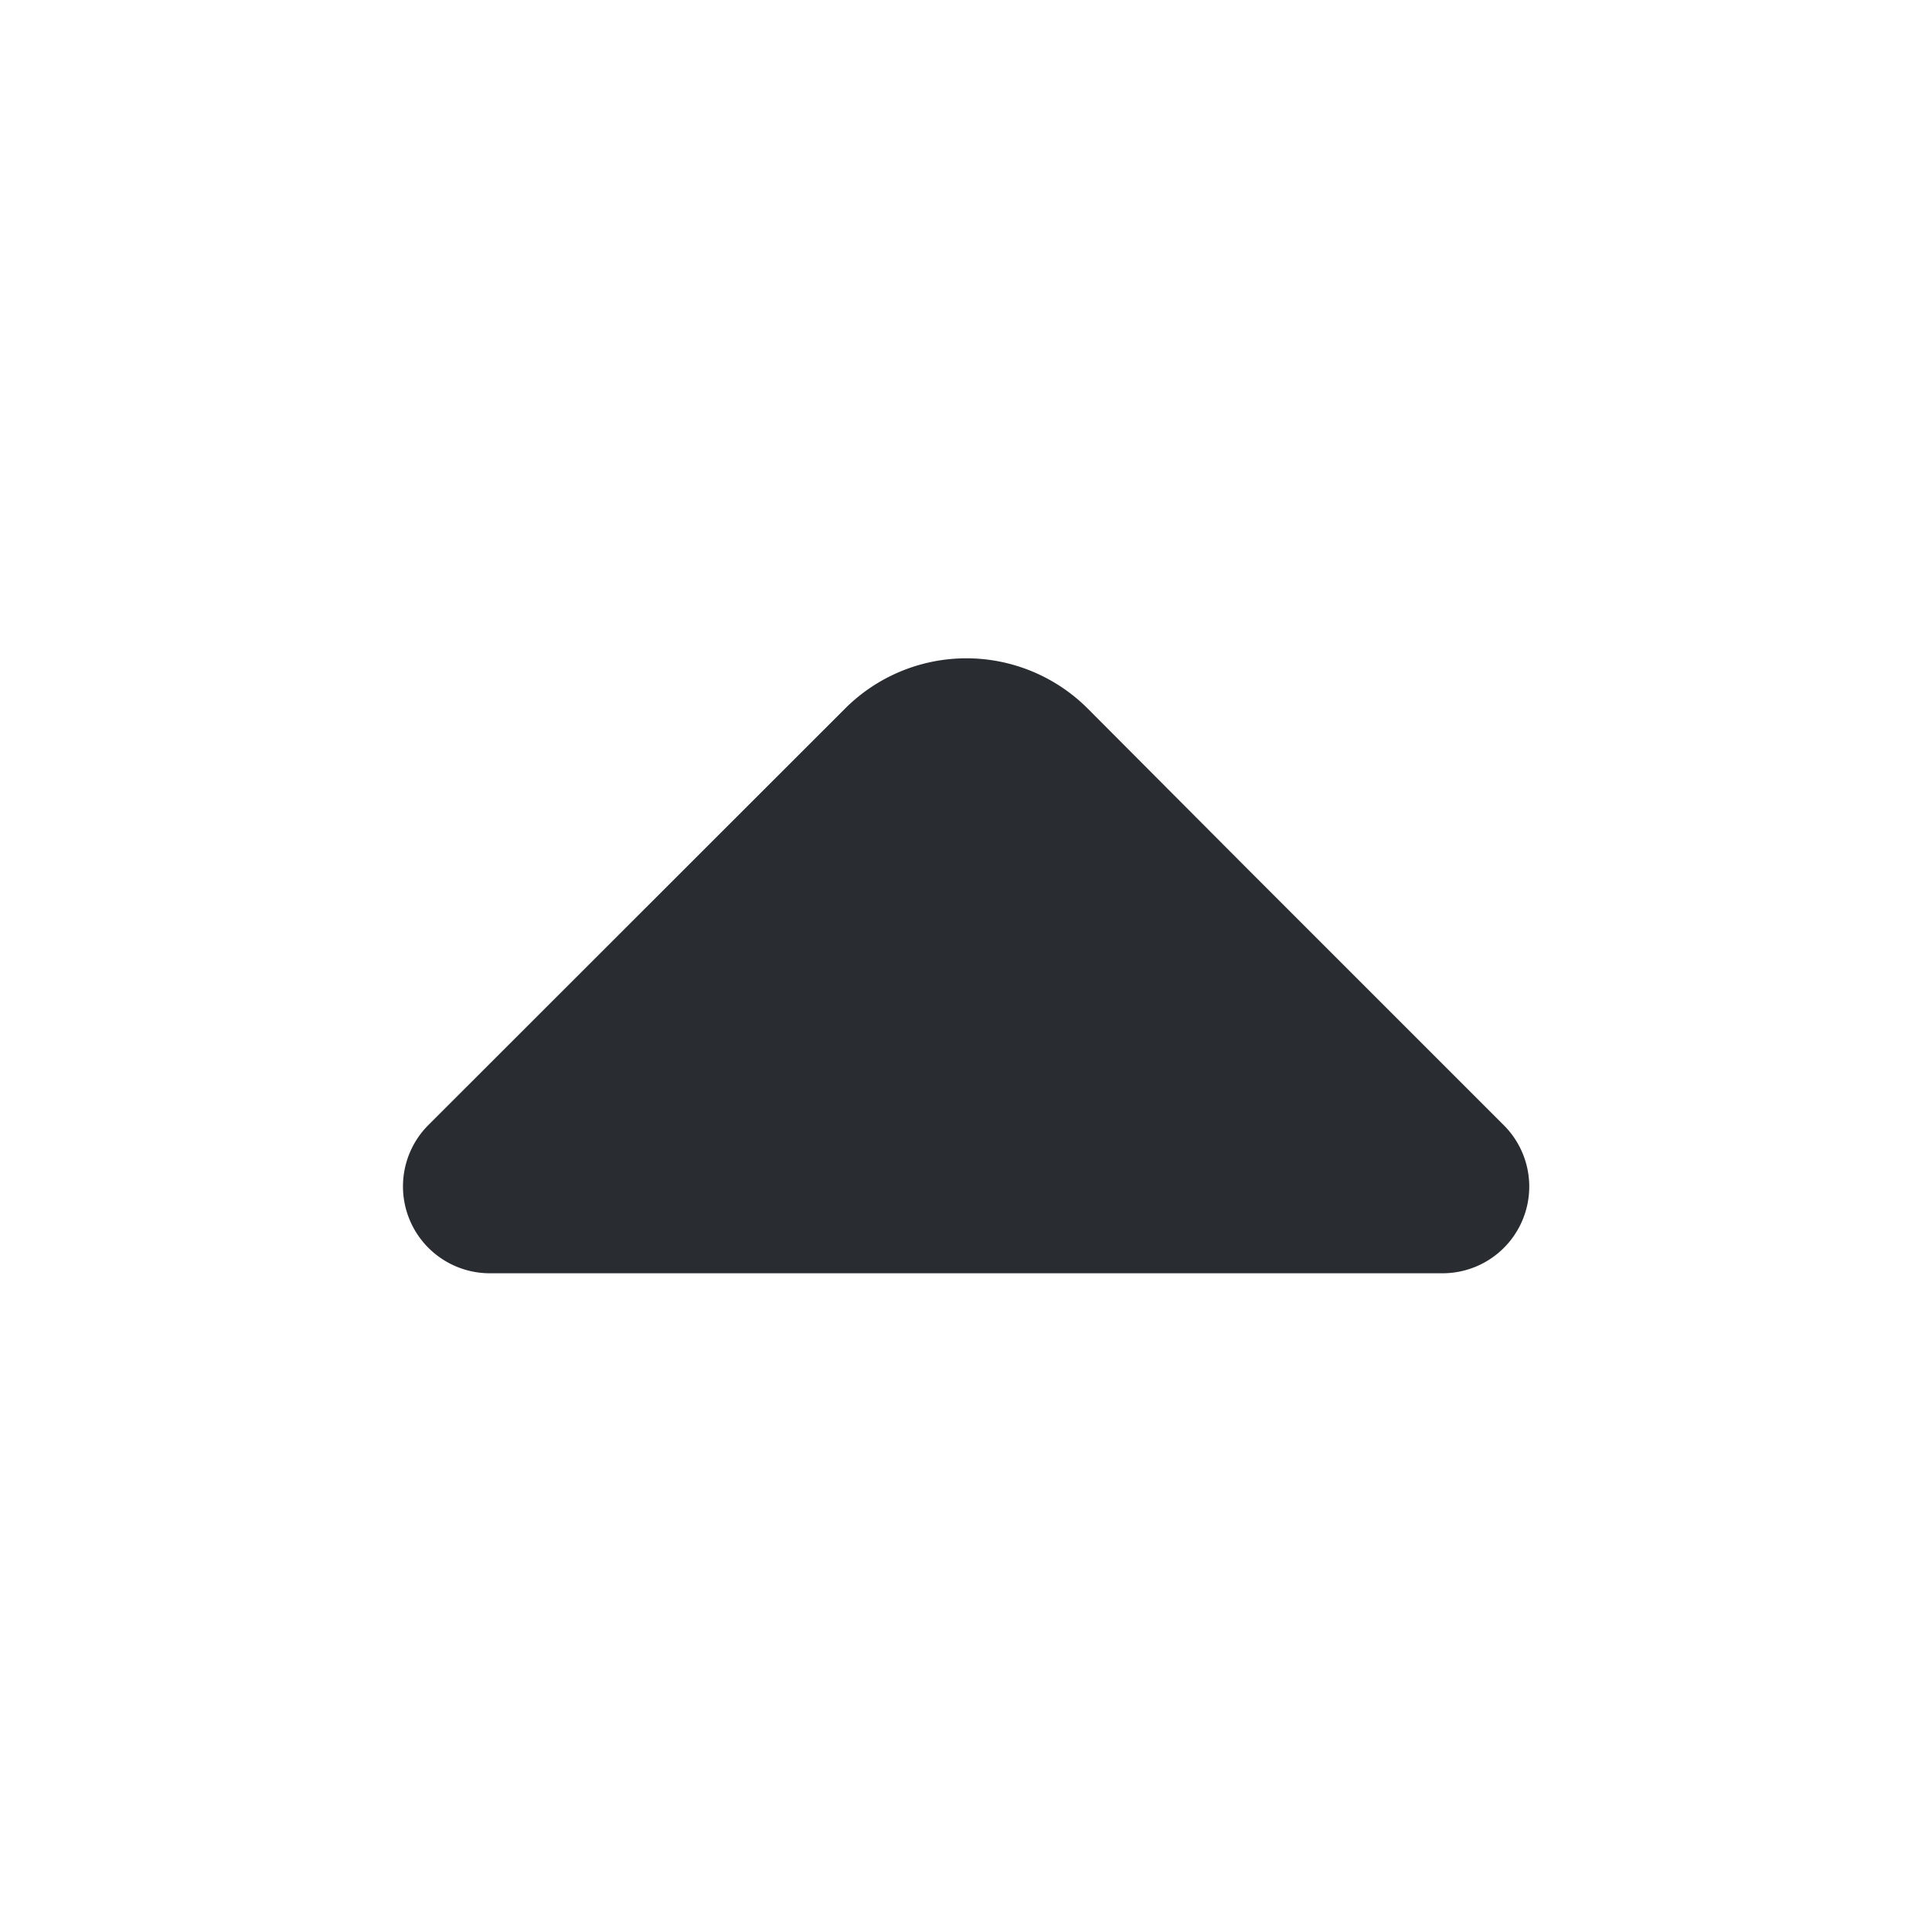
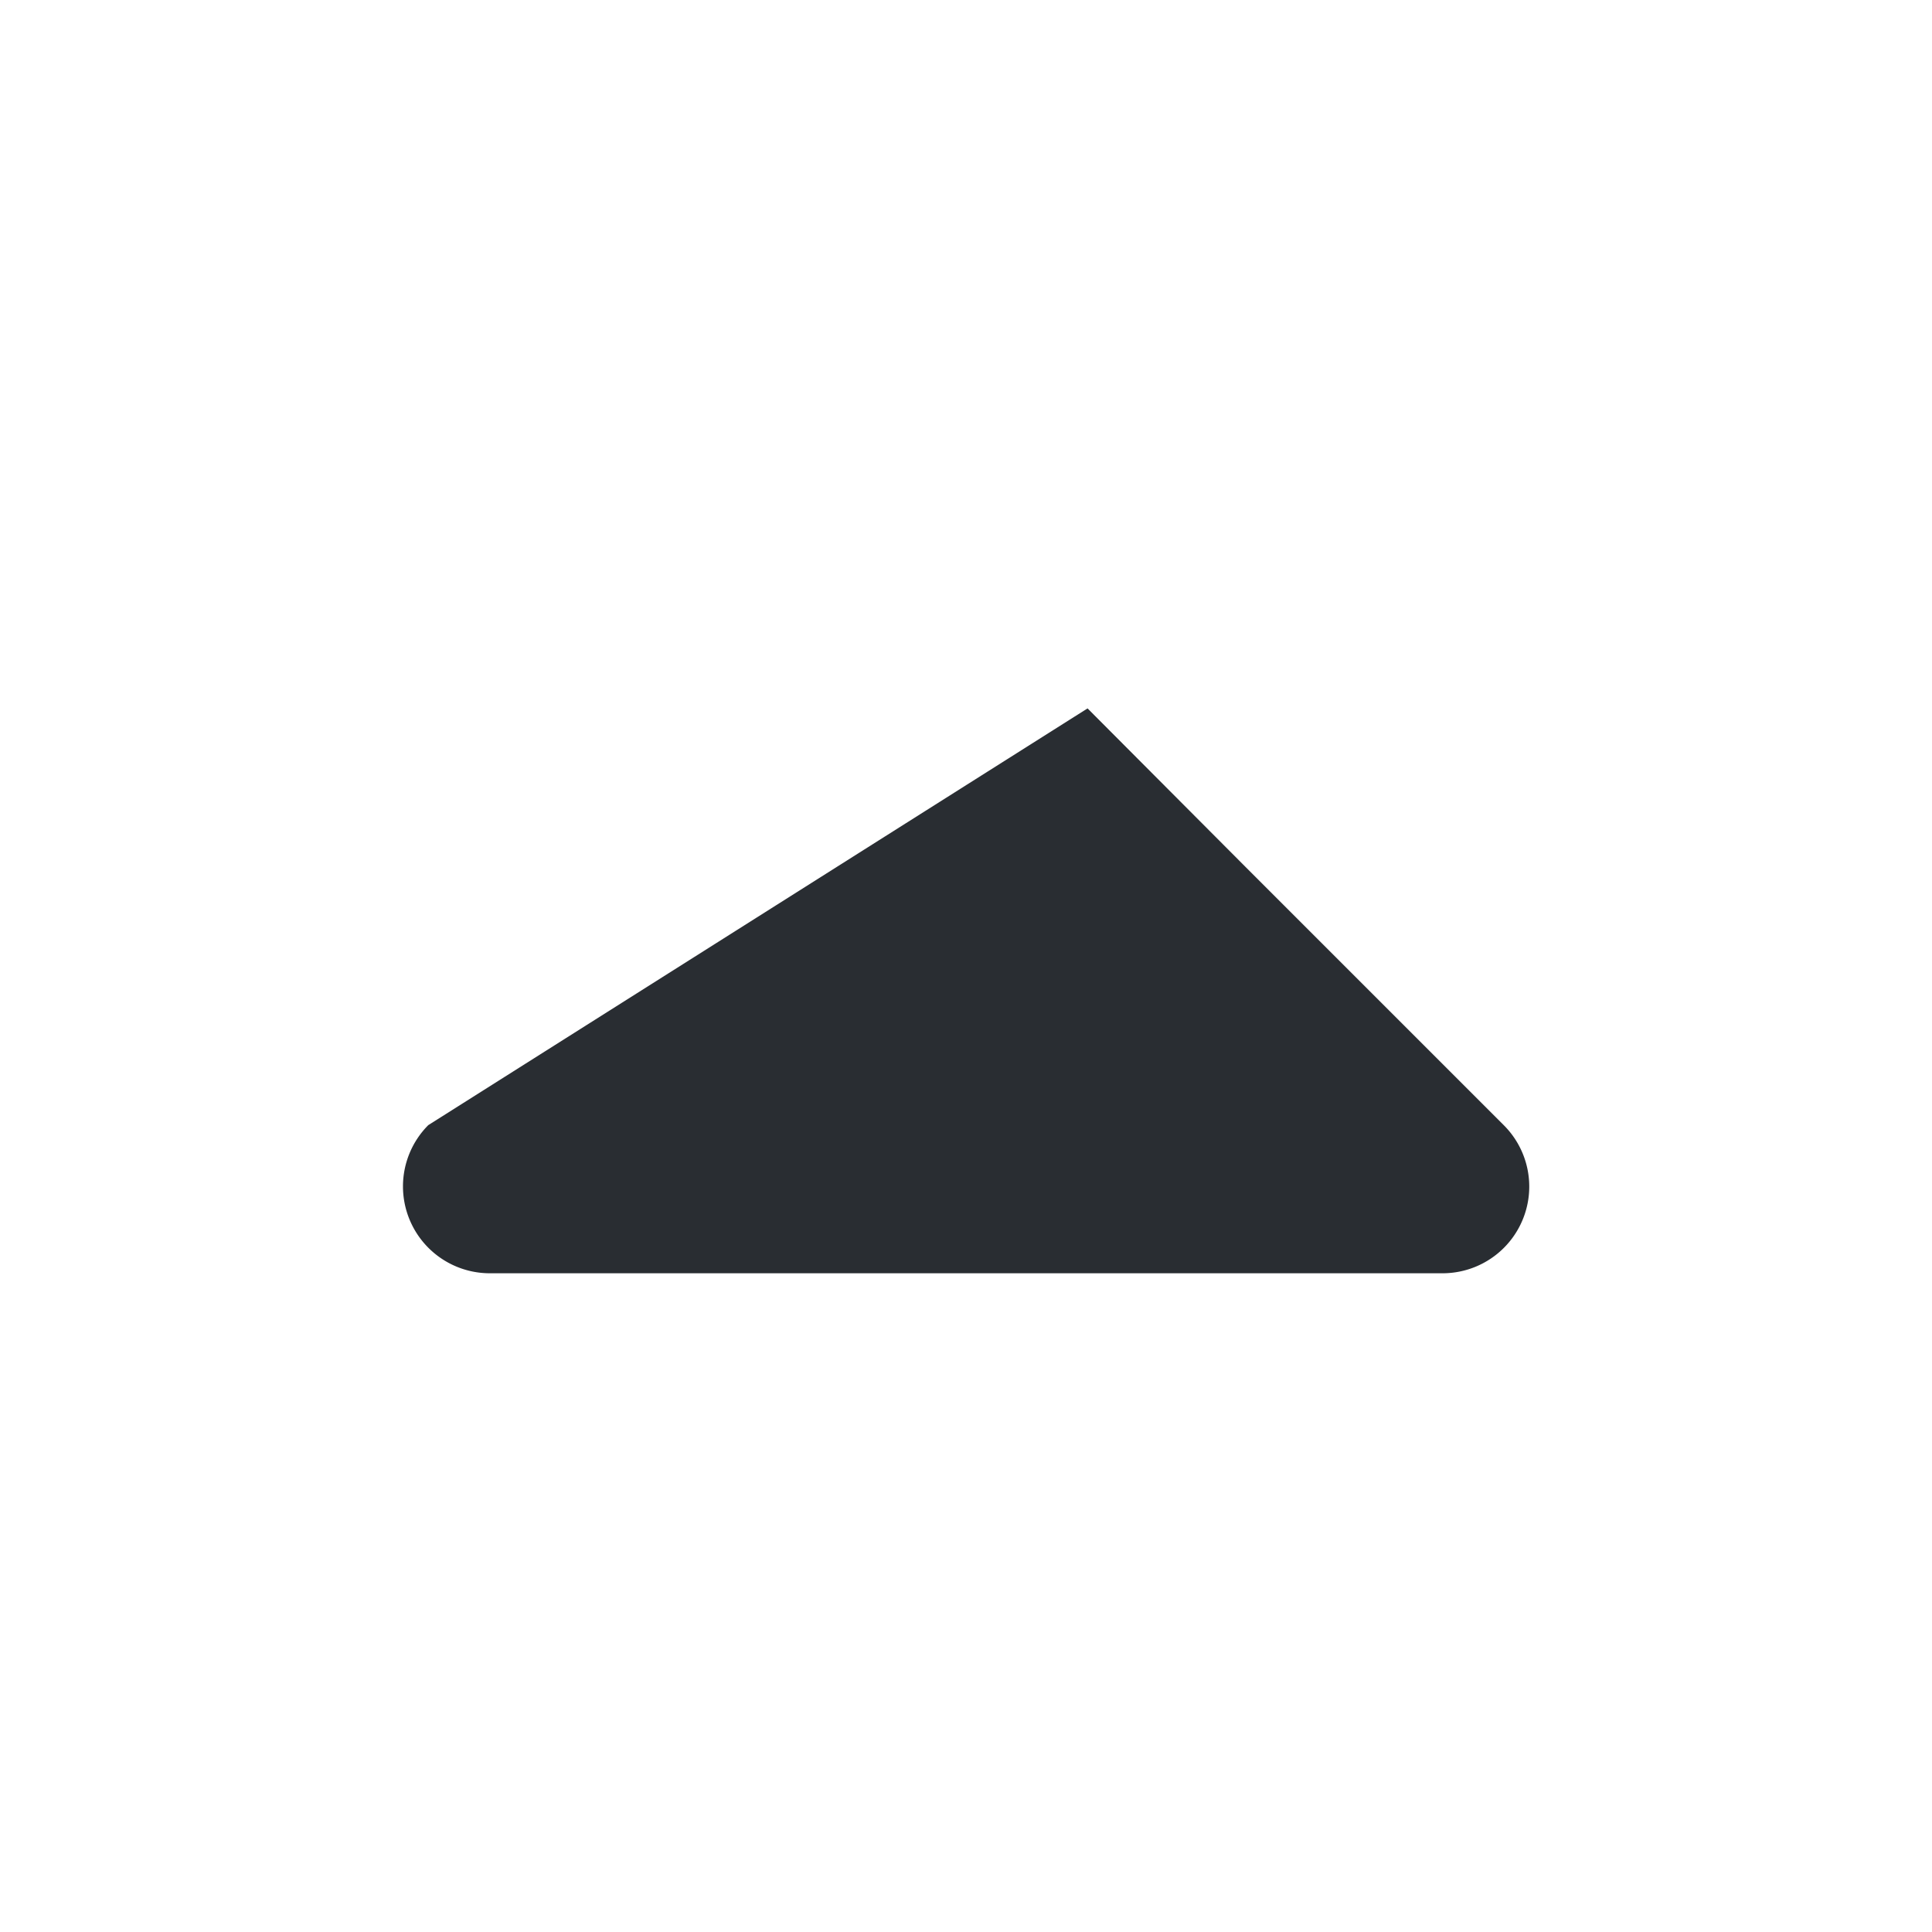
<svg xmlns="http://www.w3.org/2000/svg" width="24" height="24" viewBox="0 0 24 24">
  <g id="vuesax_bold_arrow-up" data-name="vuesax/bold/arrow-up" transform="translate(-172 -252)">
    <g id="arrow-up">
-       <path id="Vector" d="M13.677,5.8l-3.21-3.21L8.507.623a2.131,2.131,0,0,0-3.01,0L.317,5.8a1.079,1.079,0,0,0,.76,1.84h11.84A1.077,1.077,0,0,0,13.677,5.8Z" transform="translate(177.003 260.177)" fill="#292d32" />
-       <path id="Vector-2" data-name="Vector" d="M0,0H24V24H0Z" transform="translate(196 276) rotate(180)" fill="none" opacity="0" />
+       <path id="Vector" d="M13.677,5.8l-3.21-3.21L8.507.623L.317,5.8a1.079,1.079,0,0,0,.76,1.84h11.84A1.077,1.077,0,0,0,13.677,5.8Z" transform="translate(177.003 260.177)" fill="#292d32" />
    </g>
  </g>
</svg>